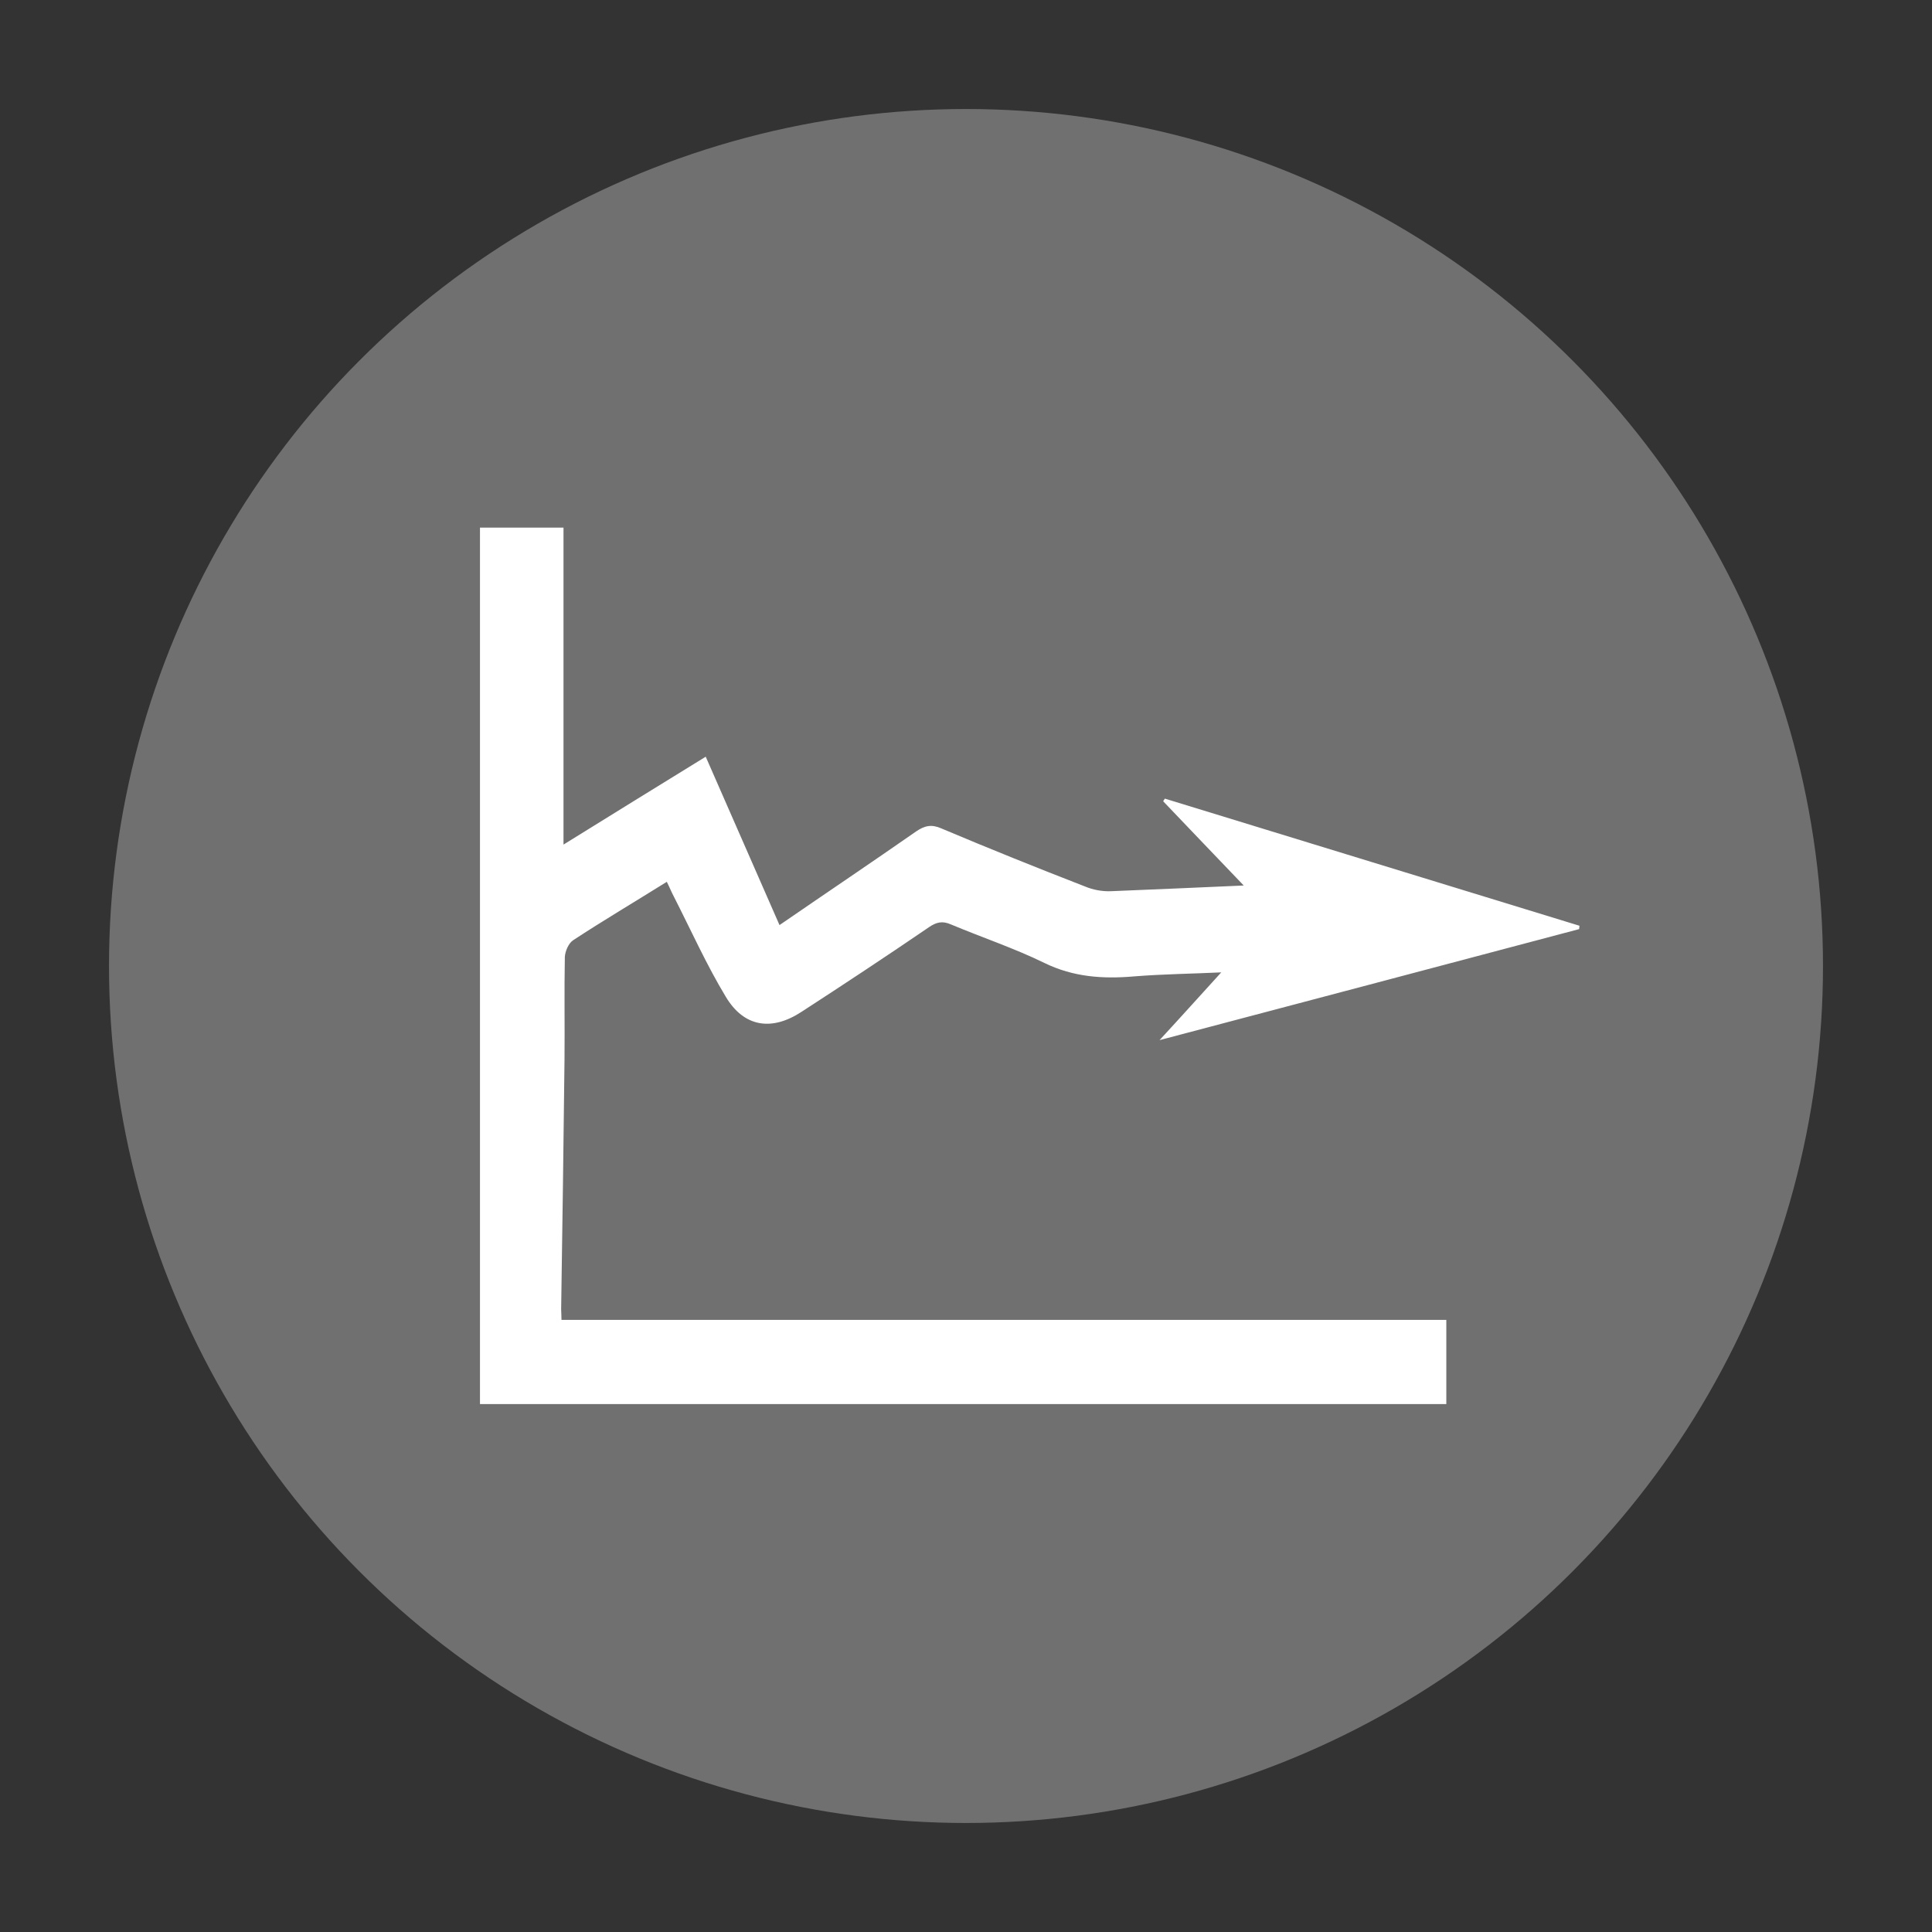
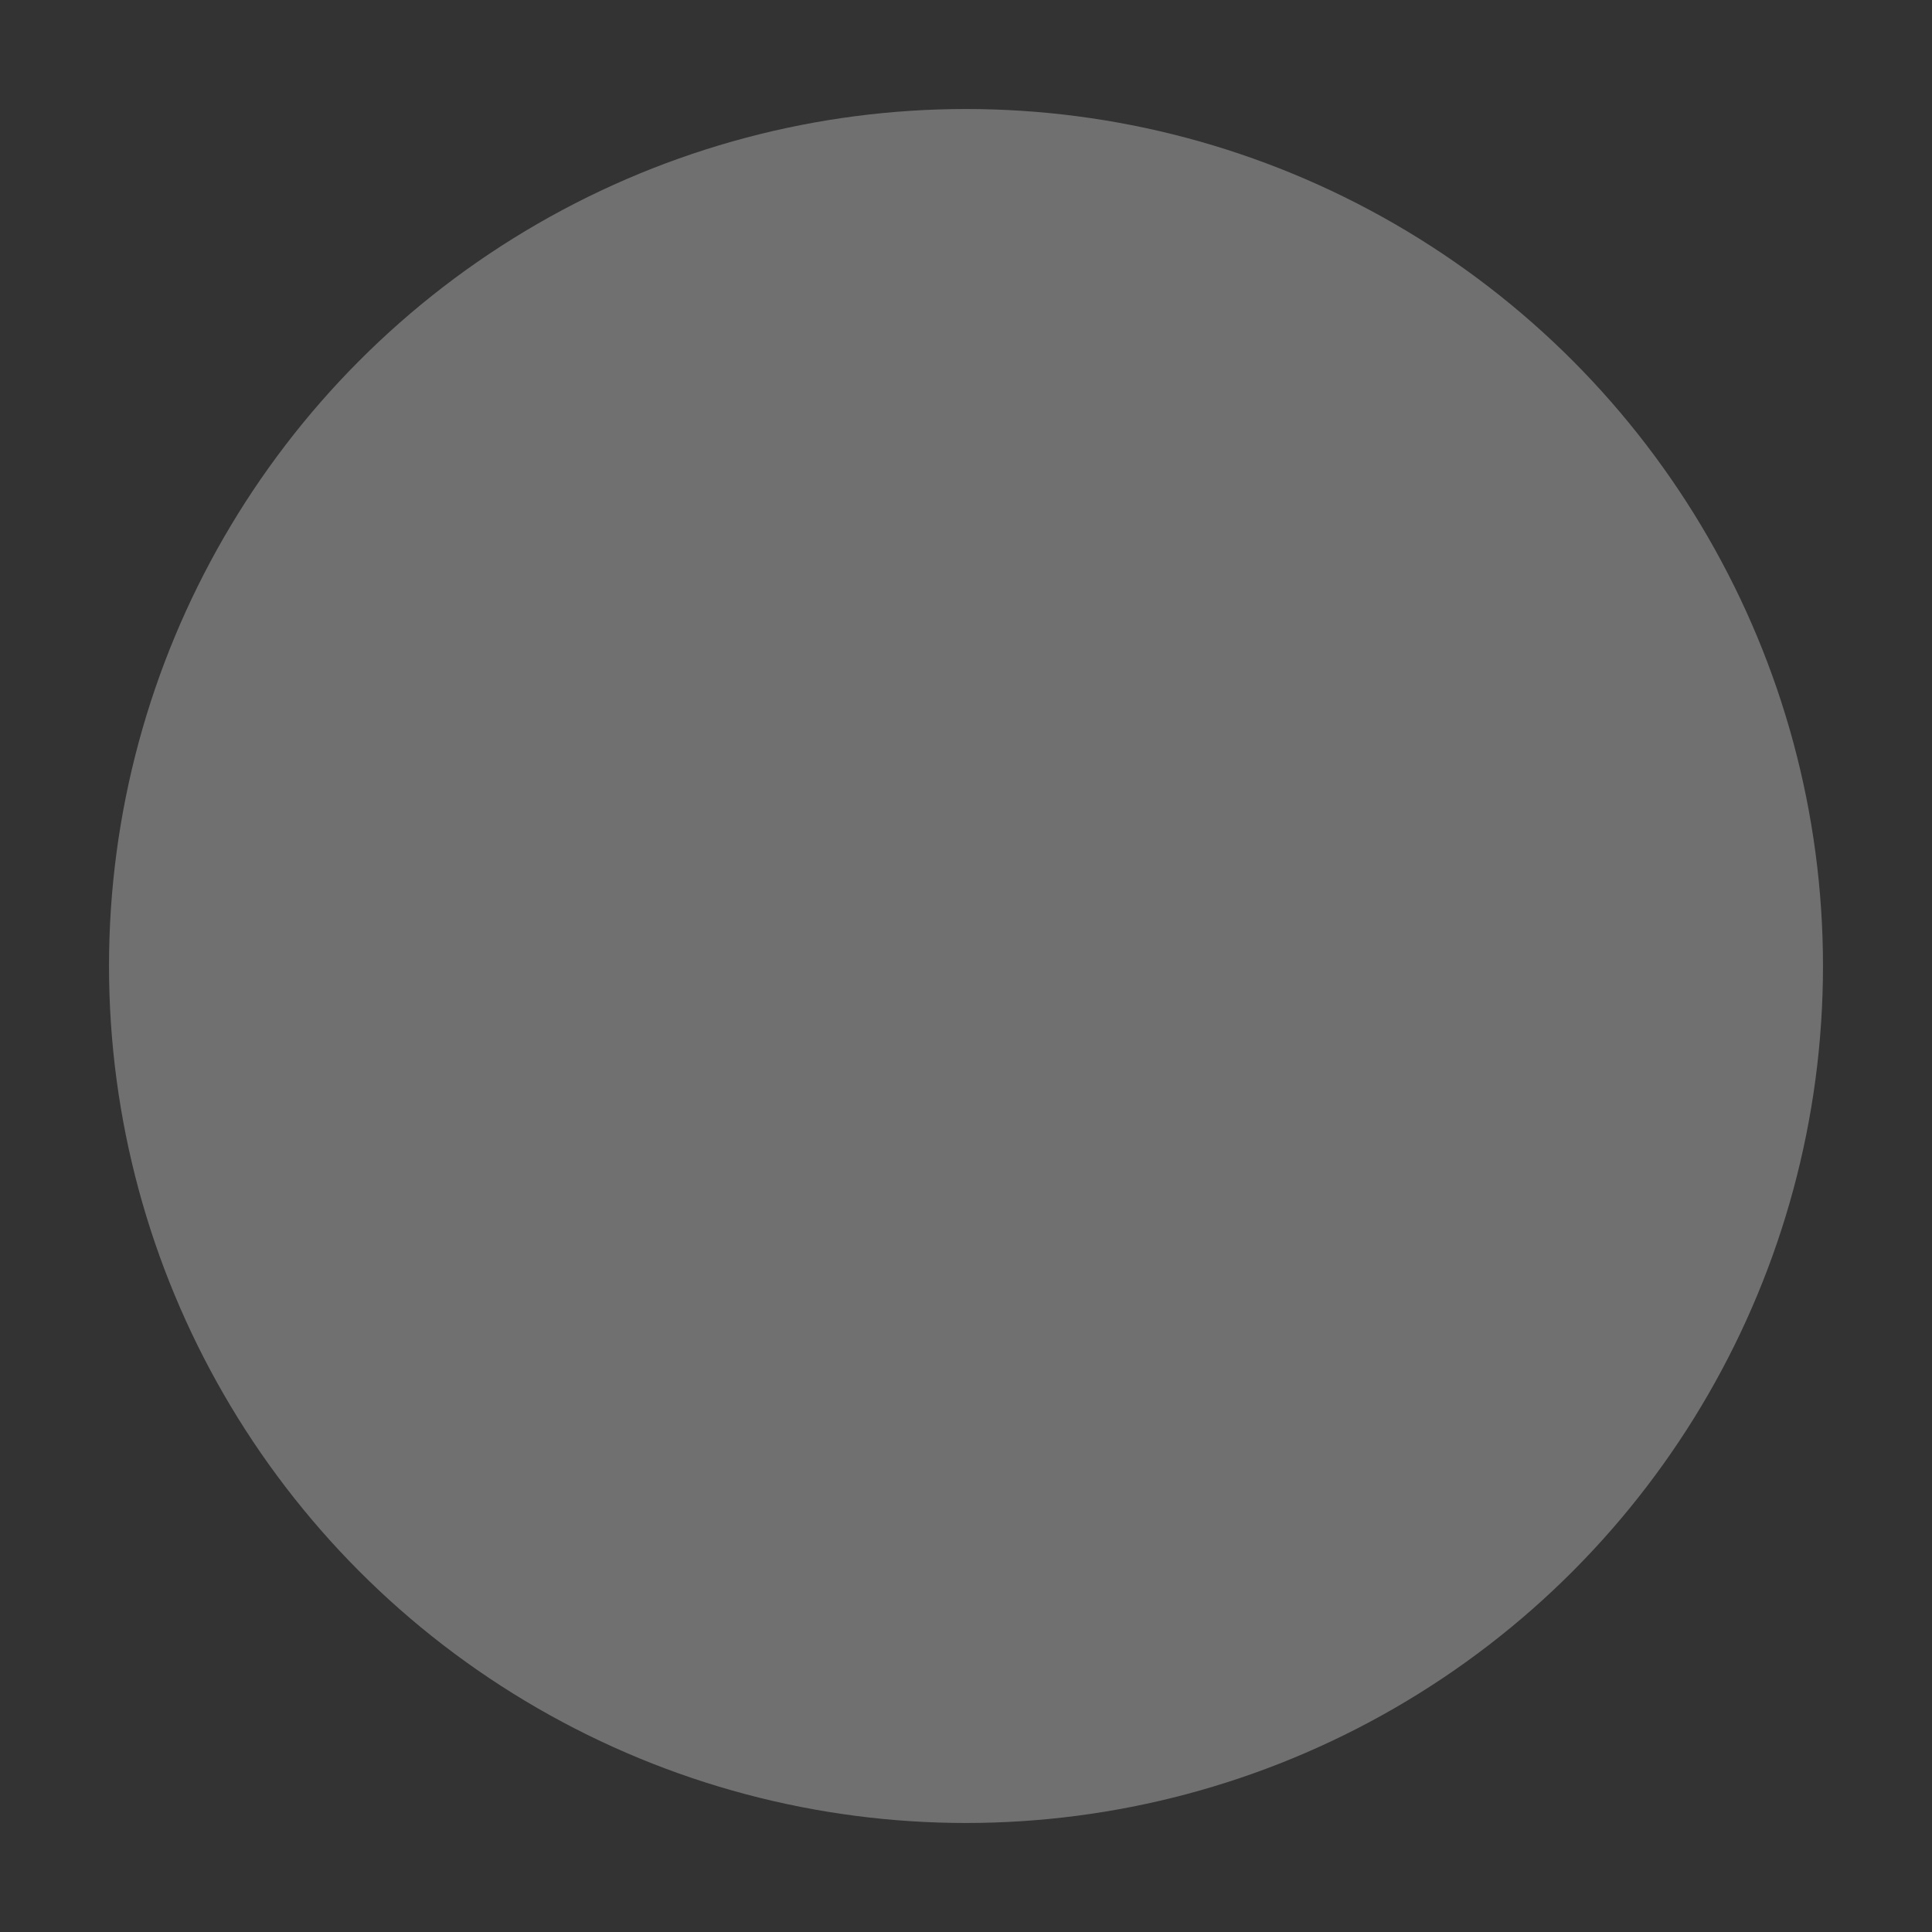
<svg xmlns="http://www.w3.org/2000/svg" id="Layer_1" x="0px" y="0px" viewBox="0 0 576 576" style="enable-background:new 0 0 576 576;" xml:space="preserve">
  <rect x="0" y="0" width="576" height="576" fill="#333333" stroke="none" />
  <style type="text/css"> .st0{fill:#707070;} .st1{fill:#FFFFFF;} </style>
  <circle class="st0" cx="288" cy="288" r="255.5" />
  <g>
-     <path class="st1" d="M198.8,262.9c-9.6,6-18.9,11.5-27.9,17.4c-1.4,0.9-2.4,3.3-2.5,5c-0.2,10.2,0,20.5-0.1,30.7 c-0.3,24.8-0.6,49.5-1,74.3c0,0.8,0.1,1.7,0.1,3.2c87.9,0,175.7,0,263.8,0c0,8.7,0,16.8,0,25.1c-96.1,0-191.9,0-288.1,0 c0-87,0-174,0-261.3c8.1,0,16.2,0,24.9,0c0,31.2,0,62.3,0,94.5c14.7-9.1,28.4-17.6,42.4-26.2c7.3,16.7,14.5,33.1,22,50.2 c14.1-9.7,27.5-18.7,40.7-27.9c2.6-1.8,4.7-2.2,7.6-0.9c14.2,6,28.4,11.7,42.8,17.3c2.4,1,5.1,1.5,7.7,1.4 c12.8-0.5,25.7-1.1,39.6-1.7c-8.4-8.8-16.3-17-24-25.1c0.1-0.3,0.3-0.5,0.5-0.8c41.2,12.6,82.4,25.3,123.6,37.9 c0,0.3-0.1,0.6-0.1,1c-41.8,11.1-83.5,22.1-125.1,33.1c6.2-6.7,12.2-13.4,18.4-20.2c-8.4,0.4-17.3,0.5-26,1.2 c-9.3,0.8-18.1,0.2-26.7-4c-9-4.4-18.6-7.6-27.9-11.5c-2.5-1.1-4.3-0.7-6.5,0.8c-12.6,8.6-25.3,17-38.1,25.3 c-8.9,5.8-17.1,4.5-22.5-4.5c-5.8-9.6-10.4-19.9-15.5-29.9C200.2,266,199.7,264.7,198.8,262.9z" />
-   </g>
+     </g>
</svg>